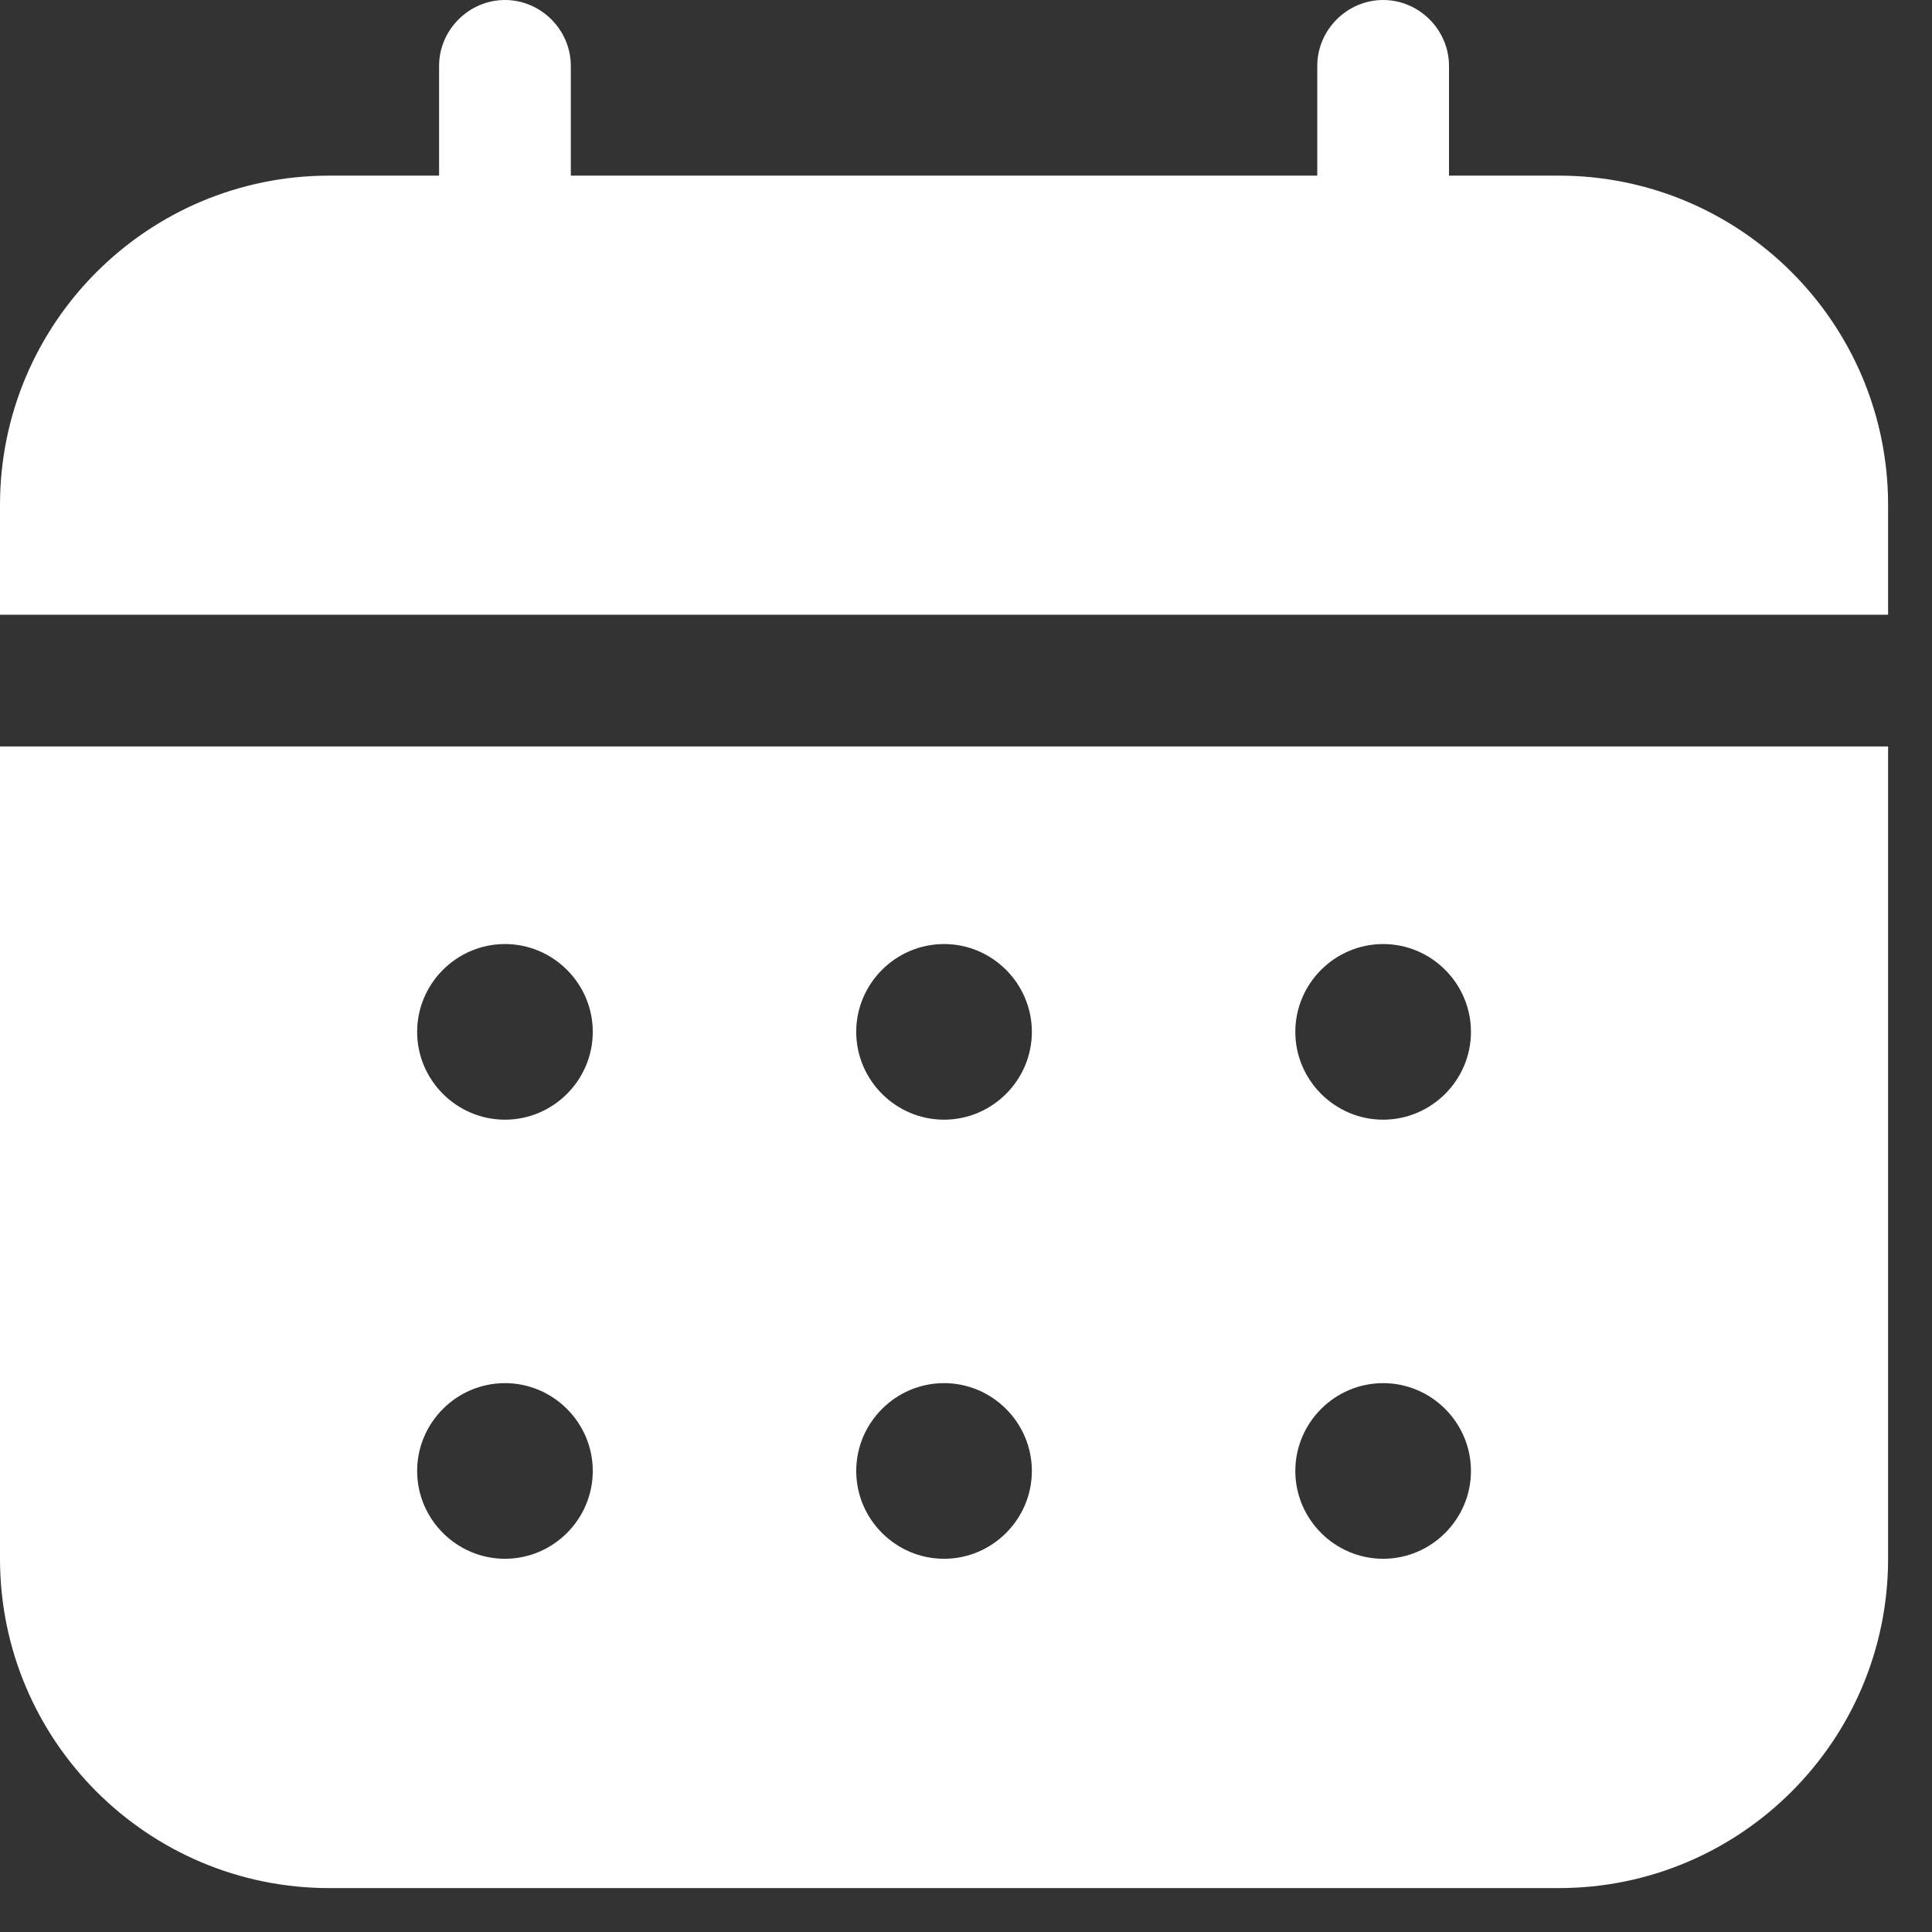
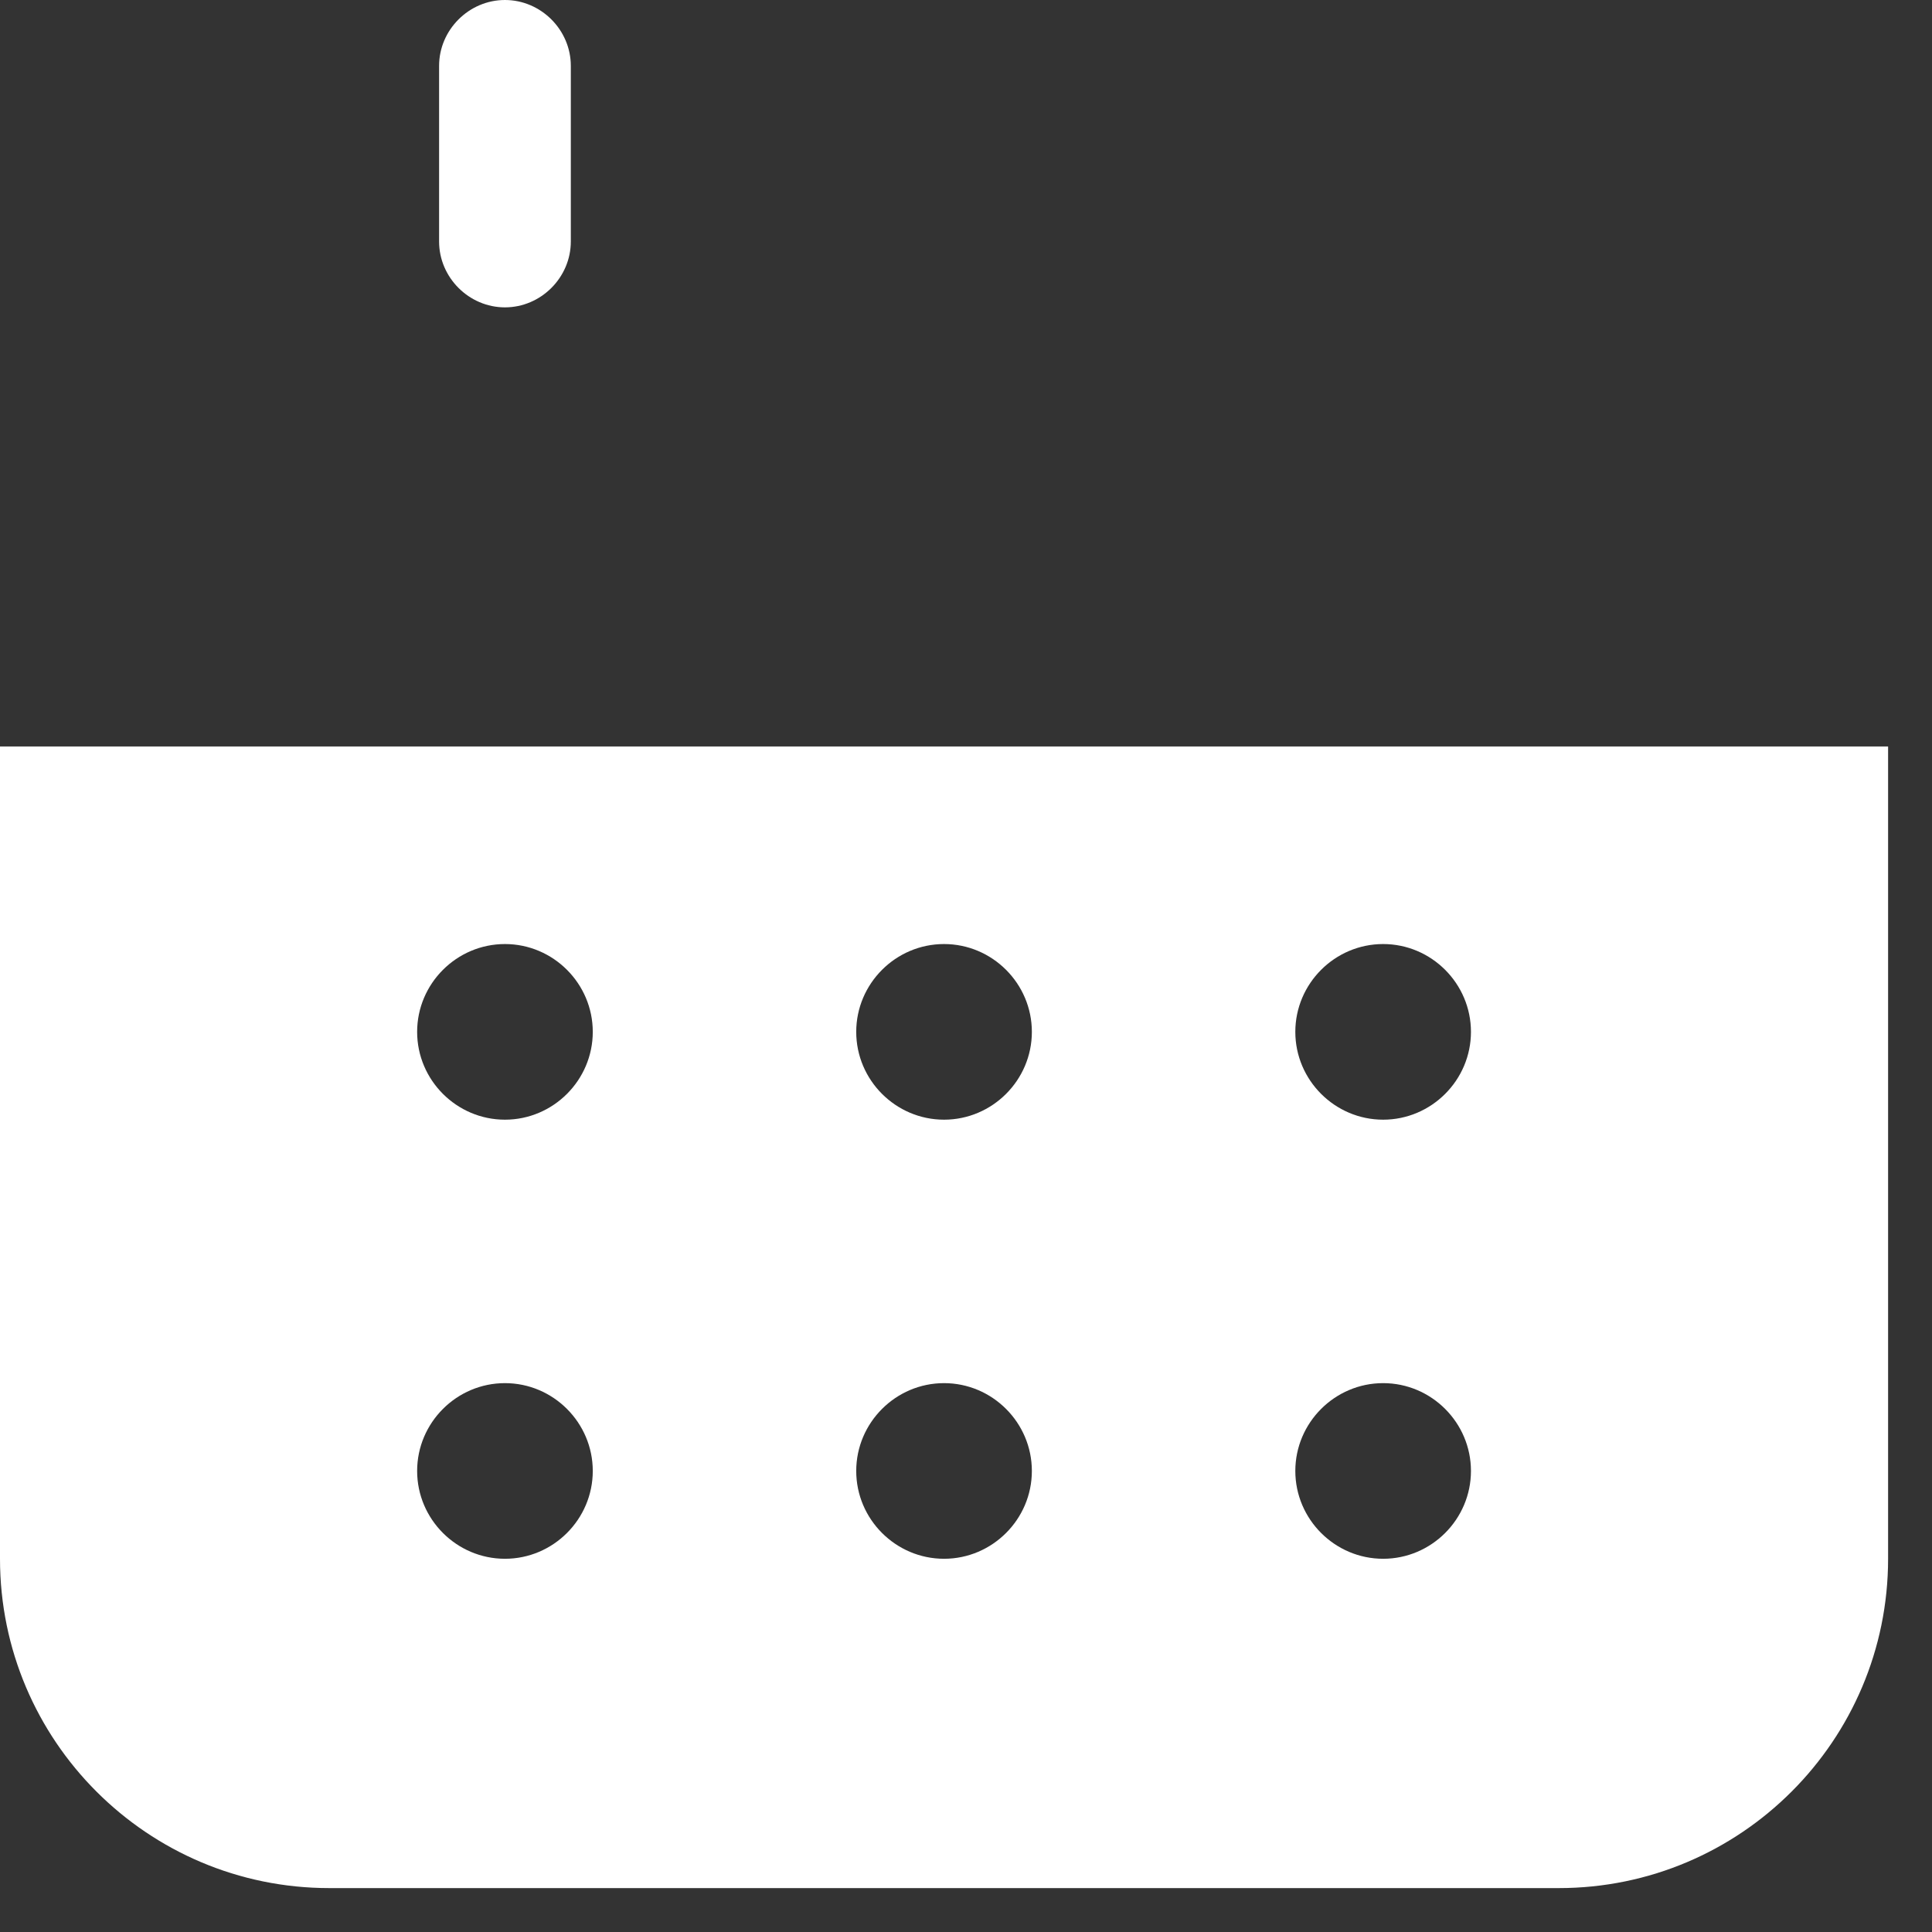
<svg xmlns="http://www.w3.org/2000/svg" width="22" height="22" viewBox="0 0 22 22" fill="none">
  <rect x="0" y="0" width="22" height="22" fill="#333333" stroke="none" />
-   <path d="M15.75 3.5C15.34 3.5 15 3.16 15 2.75V0.75C15 0.34 15.34 0 15.75 0C16.16 0 16.5 0.34 16.5 0.75V2.75C16.5 3.16 16.16 3.5 15.75 3.5Z" fill="white" />
  <path d="M5.75 3.5C5.34 3.5 5 3.16 5 2.75V0.75C5 0.34 5.34 0 5.75 0C6.16 0 6.5 0.34 6.5 0.75V2.75C6.5 3.16 6.16 3.5 5.75 3.5Z" fill="white" />
-   <path d="M21.5 7V5.75C21.5 3.68 19.82 2 17.75 2H3.75C1.68 2 0 3.68 0 5.75V7H21.5Z" fill="white" />
  <path d="M0 8.5V17.75C0 19.82 1.68 21.5 3.75 21.5H17.75C19.82 21.5 21.5 19.82 21.5 17.75V8.5H0ZM5.75 17.75C5.2 17.75 4.75 17.3 4.75 16.75C4.75 16.2 5.2 15.75 5.75 15.75C6.3 15.75 6.75 16.2 6.75 16.75C6.75 17.3 6.3 17.75 5.75 17.75ZM5.75 12.75C5.2 12.75 4.75 12.3 4.75 11.75C4.75 11.2 5.2 10.75 5.75 10.75C6.3 10.75 6.75 11.2 6.75 11.75C6.75 12.3 6.3 12.75 5.75 12.75ZM10.75 17.75C10.2 17.75 9.75 17.3 9.75 16.75C9.75 16.2 10.2 15.75 10.75 15.75C11.3 15.75 11.75 16.2 11.75 16.75C11.75 17.3 11.3 17.75 10.75 17.75ZM10.75 12.75C10.2 12.75 9.75 12.3 9.75 11.75C9.75 11.2 10.2 10.75 10.75 10.75C11.3 10.75 11.75 11.2 11.75 11.75C11.75 12.3 11.3 12.75 10.75 12.75ZM15.75 17.75C15.2 17.75 14.75 17.3 14.75 16.75C14.75 16.2 15.2 15.75 15.75 15.75C16.3 15.75 16.75 16.2 16.75 16.75C16.75 17.3 16.3 17.75 15.75 17.75ZM15.75 12.75C15.2 12.75 14.75 12.3 14.75 11.75C14.75 11.2 15.2 10.75 15.75 10.75C16.3 10.75 16.75 11.2 16.75 11.75C16.75 12.3 16.3 12.75 15.75 12.75Z" fill="white" />
</svg>